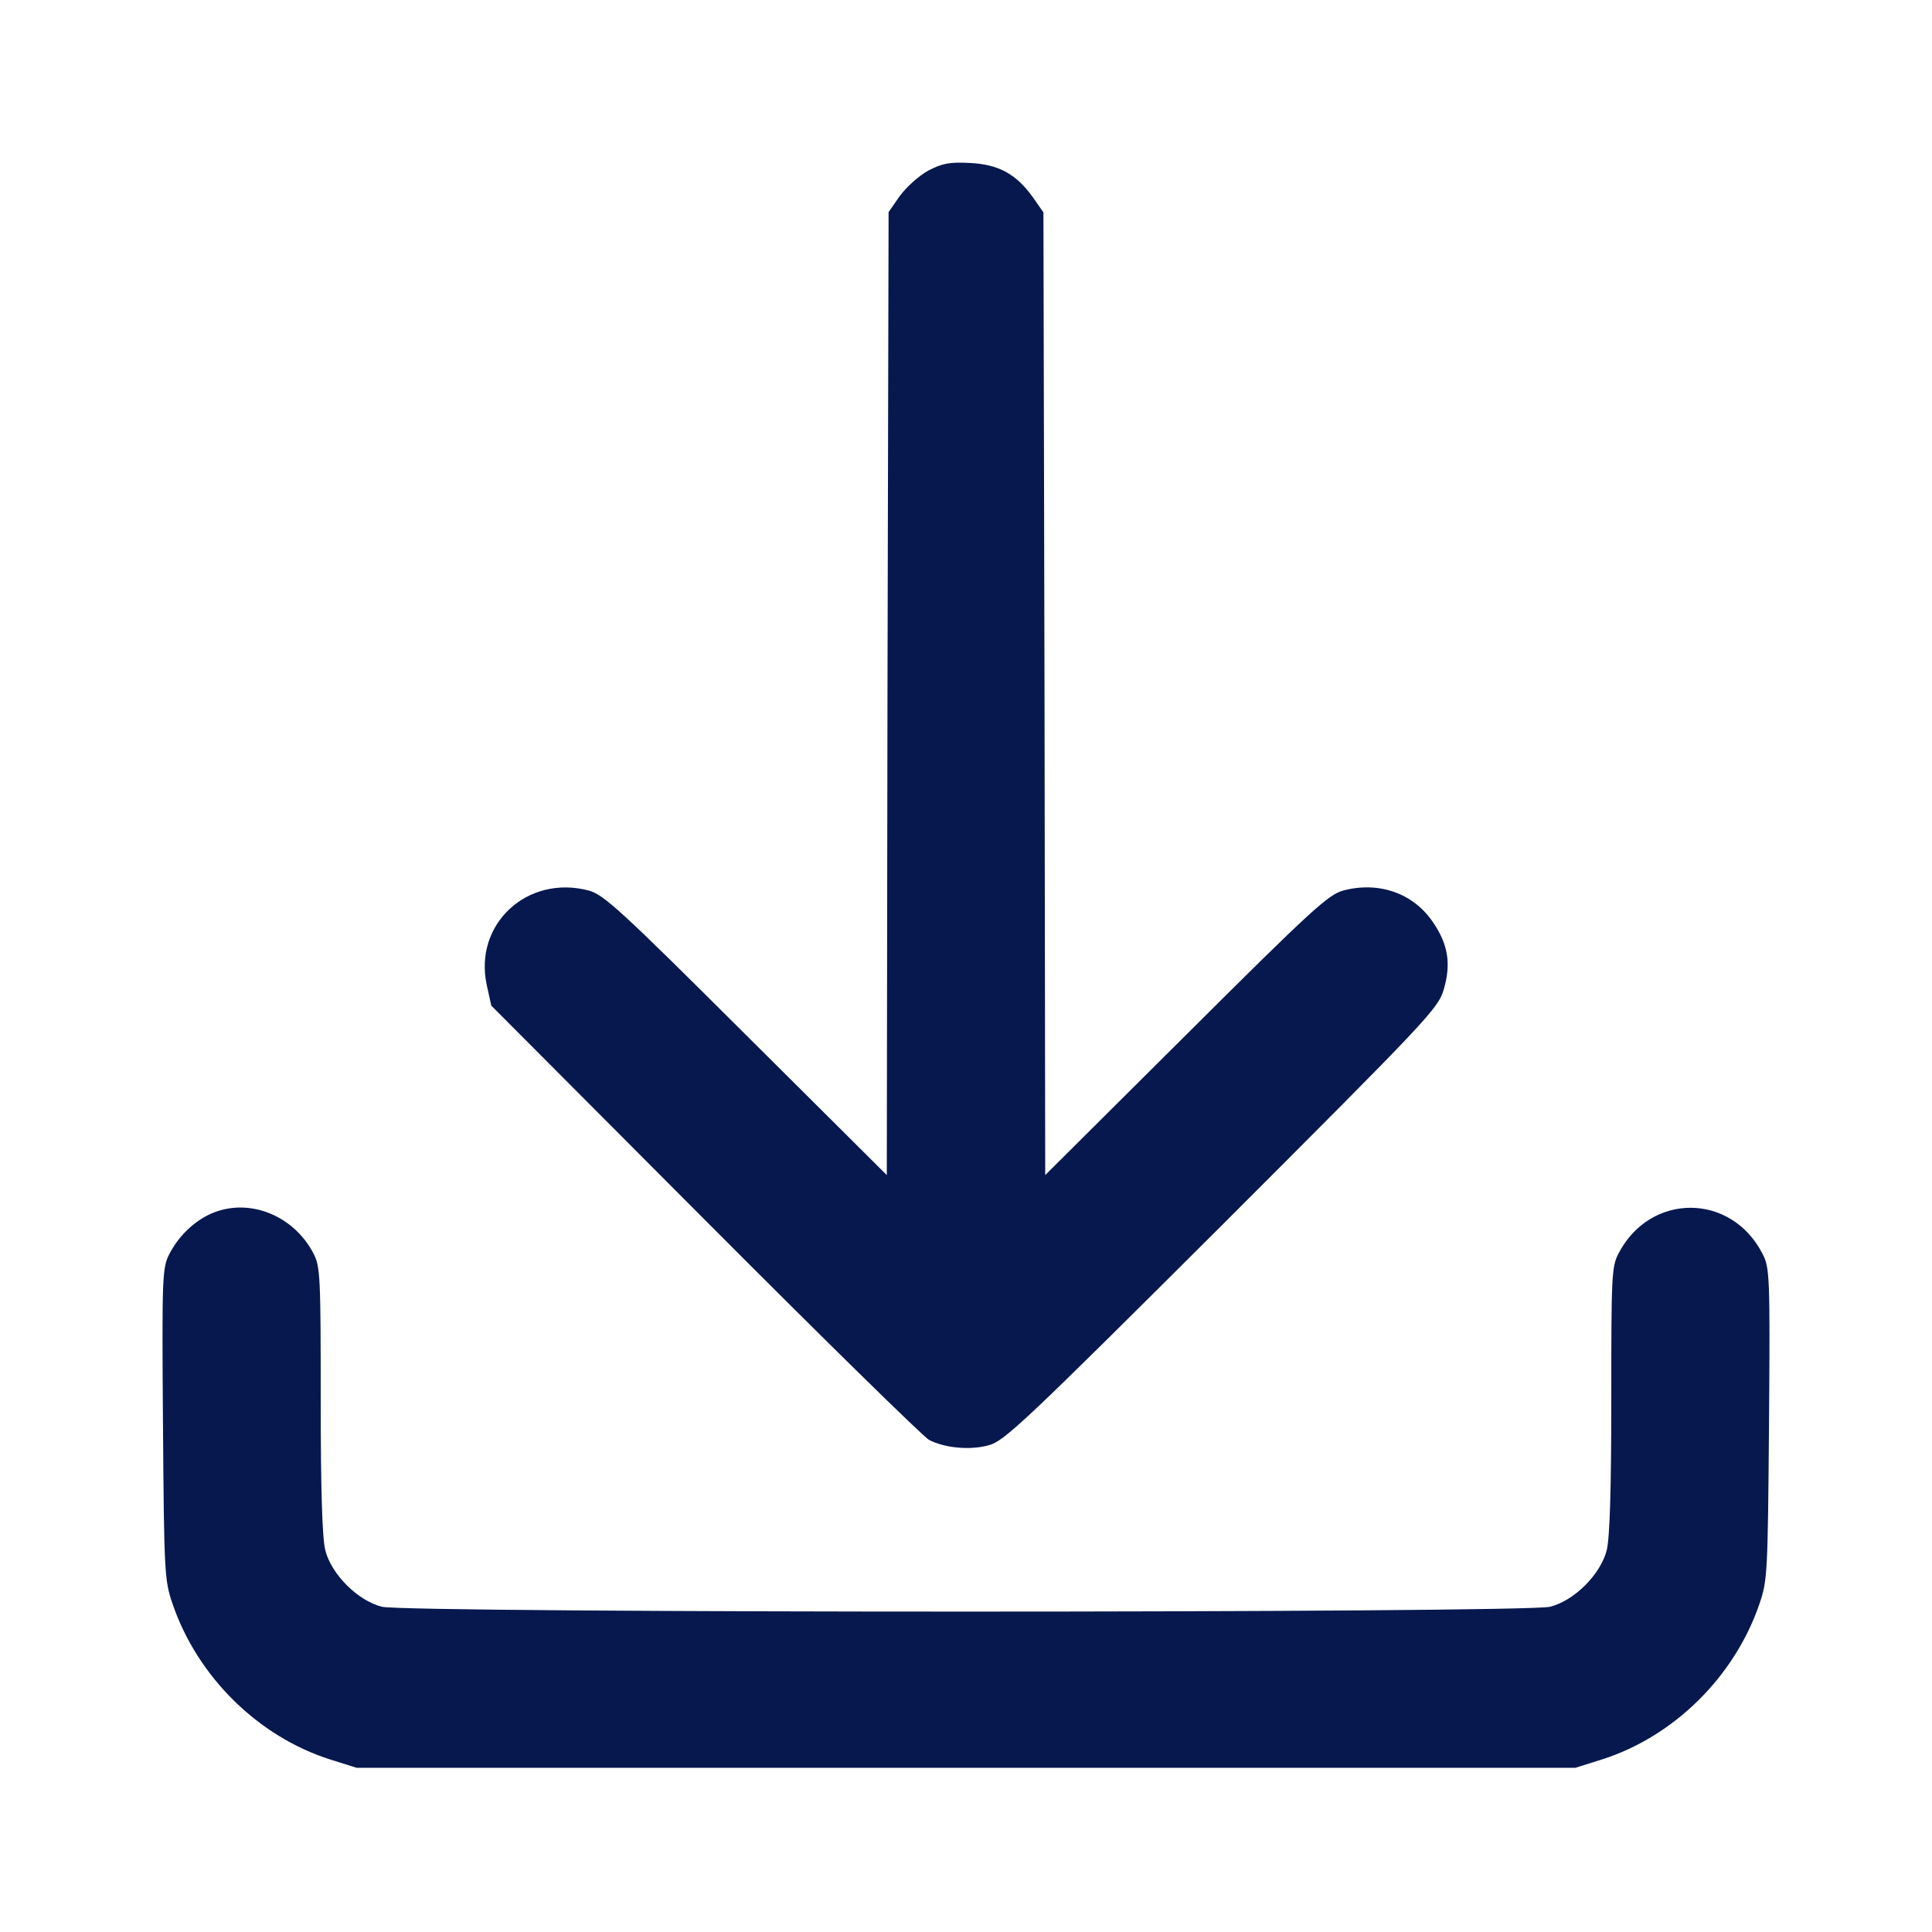
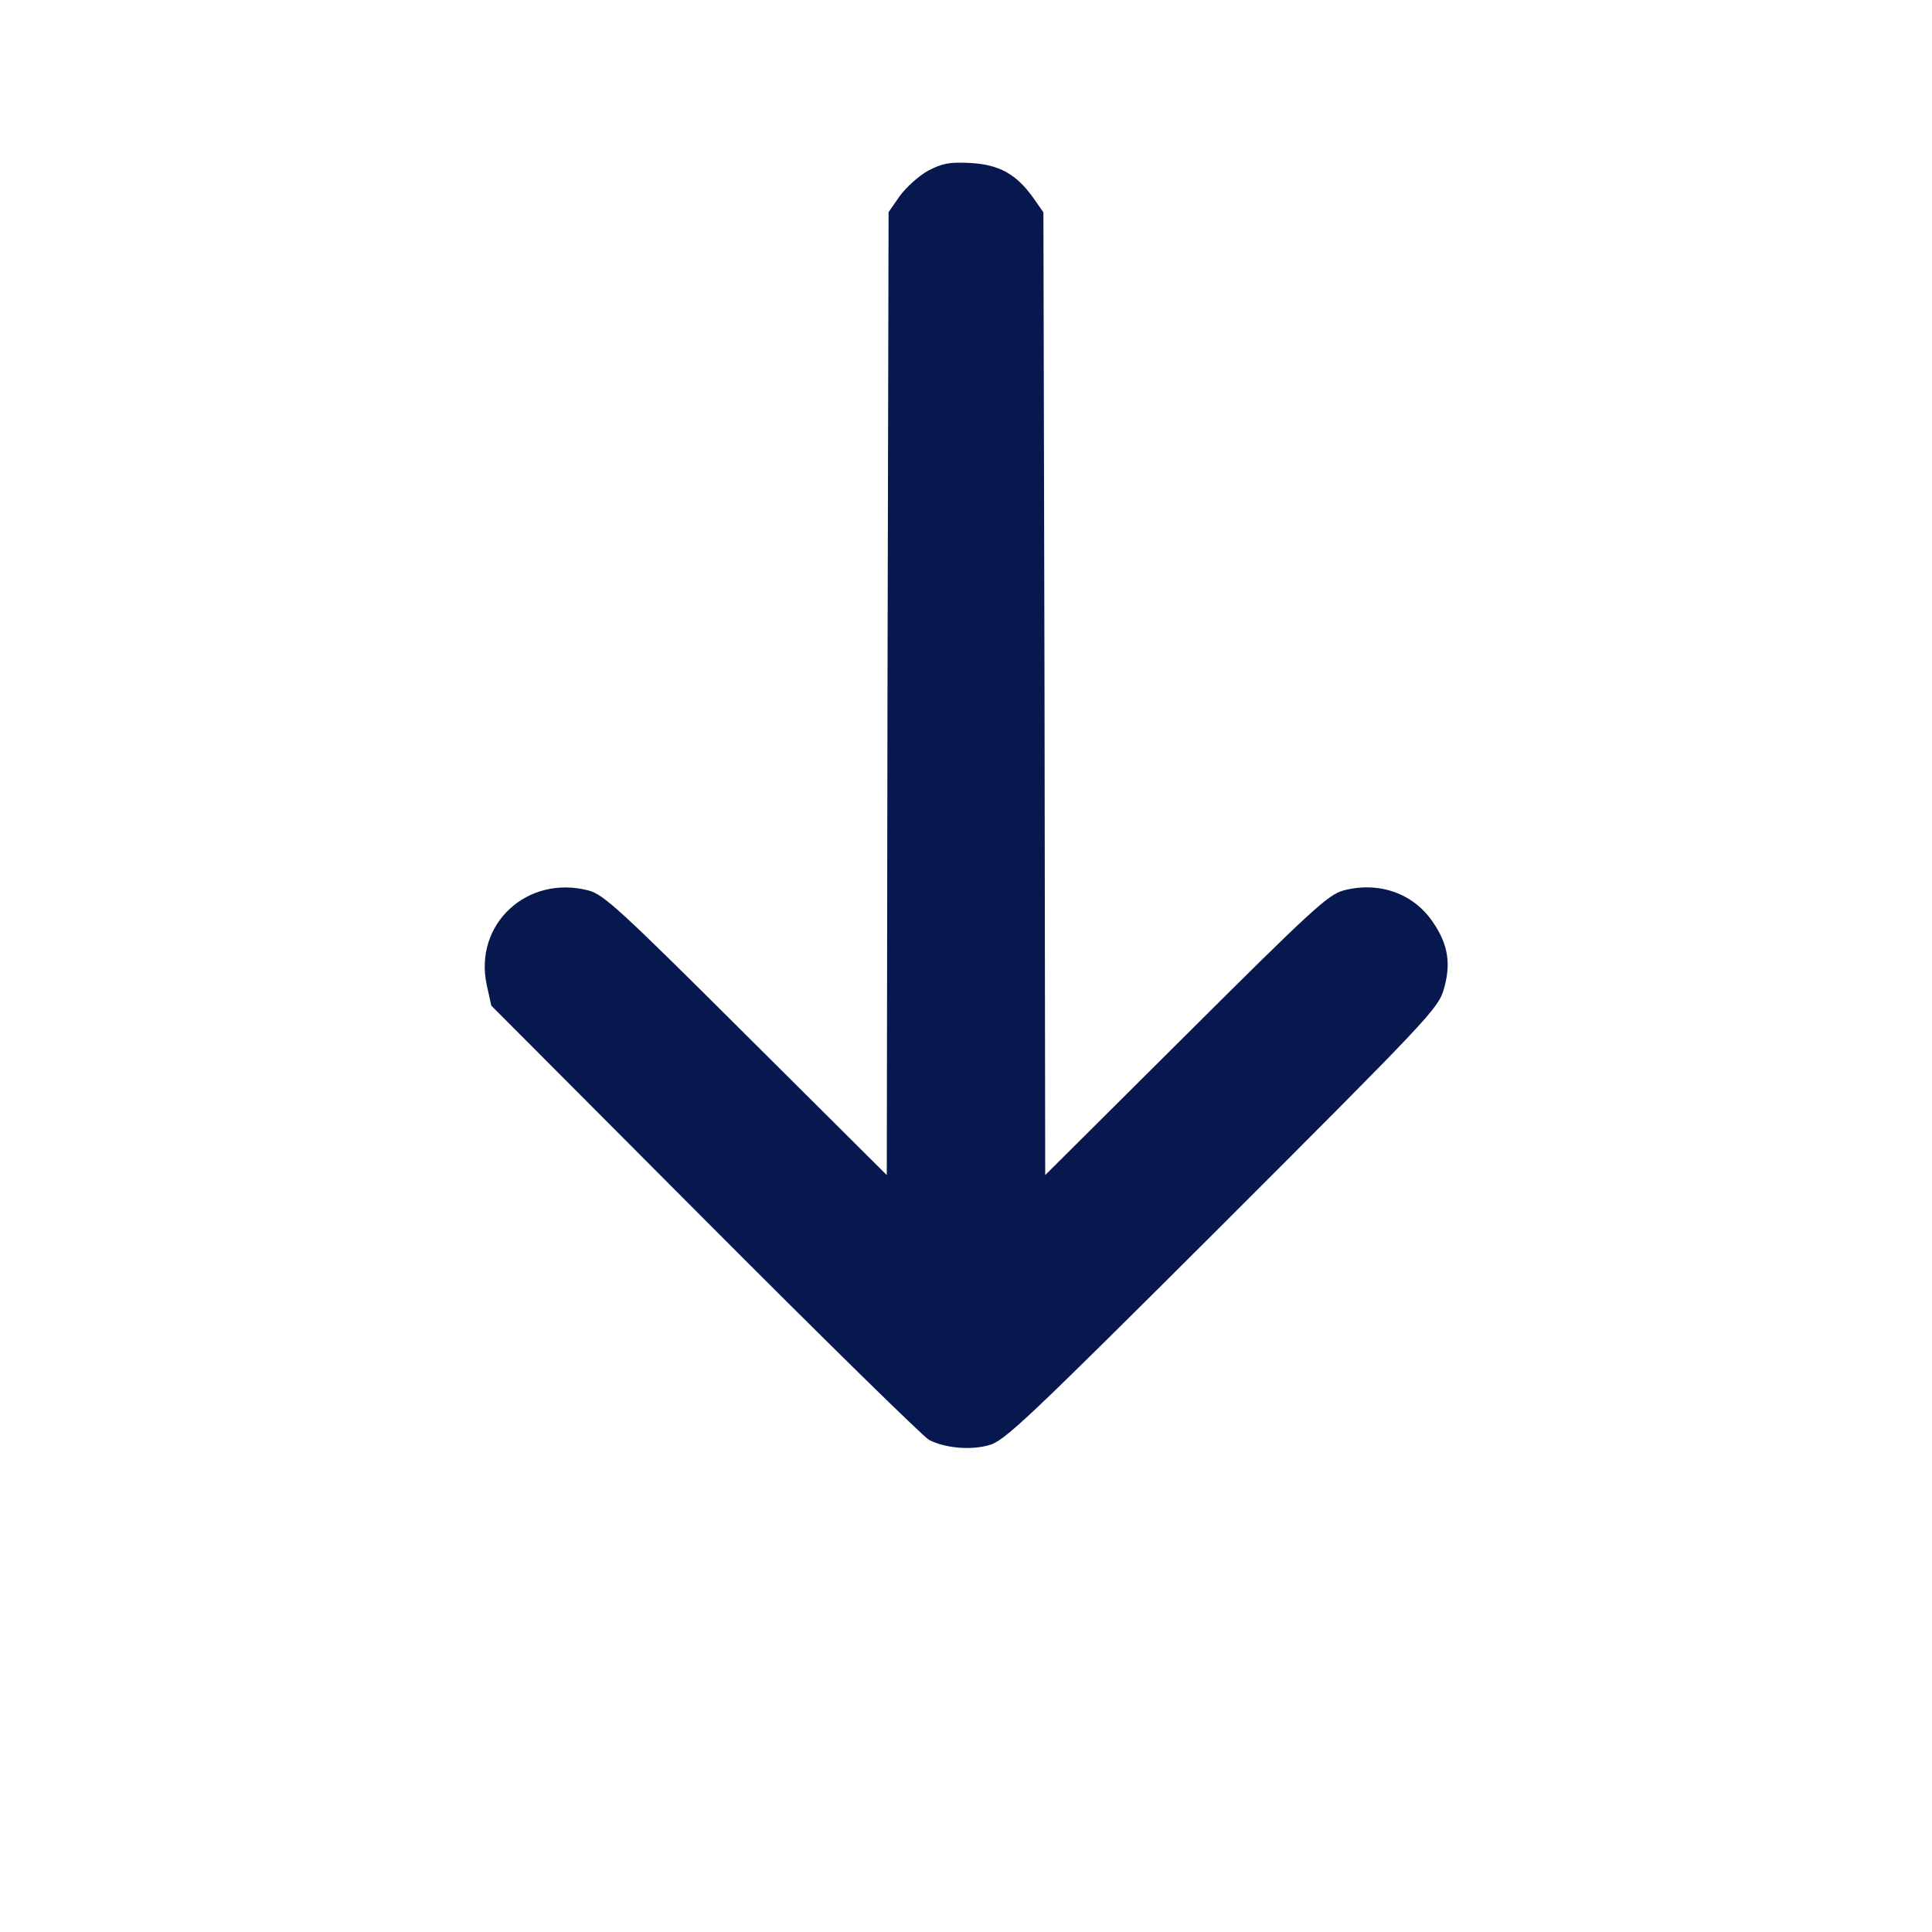
<svg xmlns="http://www.w3.org/2000/svg" width="14" height="14" viewBox="0 0 14 14" fill="none">
  <path d="M6.727 1.236C6.658 1.274 6.568 1.356 6.521 1.419L6.439 1.537L6.431 5.026L6.426 8.515L5.406 7.5C4.493 6.59 4.375 6.483 4.266 6.453C3.82 6.336 3.432 6.697 3.527 7.137L3.56 7.287L5.108 8.84C5.961 9.696 6.691 10.412 6.732 10.434C6.844 10.492 7.027 10.511 7.164 10.473C7.276 10.445 7.429 10.3 8.854 8.879C10.35 7.383 10.421 7.309 10.462 7.17C10.516 6.984 10.495 6.844 10.382 6.68C10.24 6.472 9.991 6.385 9.734 6.453C9.625 6.483 9.507 6.59 8.594 7.5L7.574 8.515L7.569 5.029L7.561 1.539L7.487 1.433C7.366 1.263 7.241 1.192 7.03 1.181C6.88 1.173 6.828 1.184 6.727 1.236Z" fill="#07184F" />
-   <path d="M1.531 8.794C1.408 8.848 1.293 8.958 1.228 9.086C1.176 9.185 1.173 9.245 1.181 10.317C1.189 11.397 1.192 11.452 1.25 11.621C1.43 12.149 1.87 12.584 2.393 12.75L2.584 12.81H7H11.416L11.607 12.75C12.13 12.584 12.57 12.149 12.75 11.621C12.808 11.452 12.81 11.397 12.819 10.317C12.827 9.245 12.824 9.185 12.772 9.086C12.545 8.641 11.957 8.641 11.728 9.084C11.678 9.179 11.676 9.253 11.676 10.145C11.676 10.79 11.665 11.145 11.643 11.233C11.599 11.408 11.408 11.599 11.233 11.643C11.05 11.69 2.95 11.69 2.767 11.643C2.592 11.599 2.401 11.408 2.357 11.233C2.335 11.145 2.324 10.79 2.324 10.145C2.324 9.253 2.321 9.179 2.272 9.084C2.127 8.805 1.802 8.676 1.531 8.794Z" fill="#07184F" />
</svg>